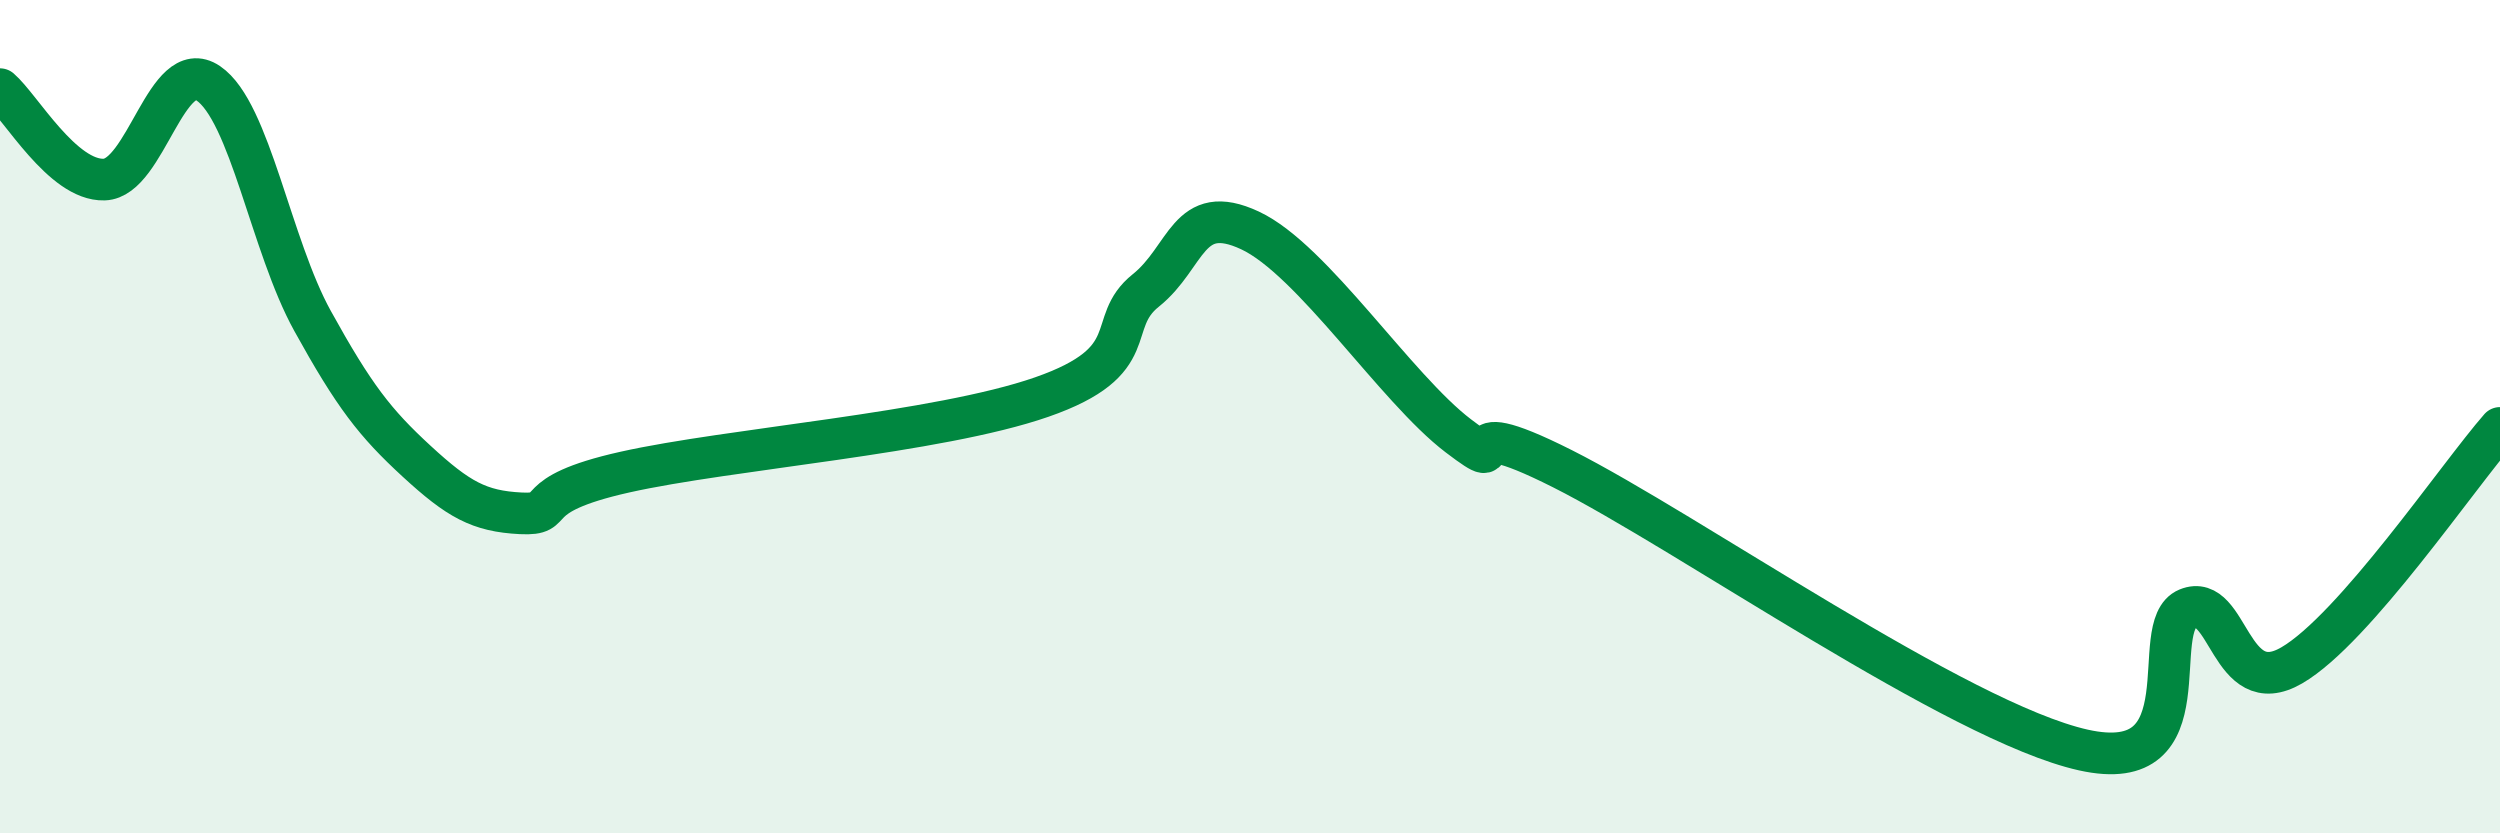
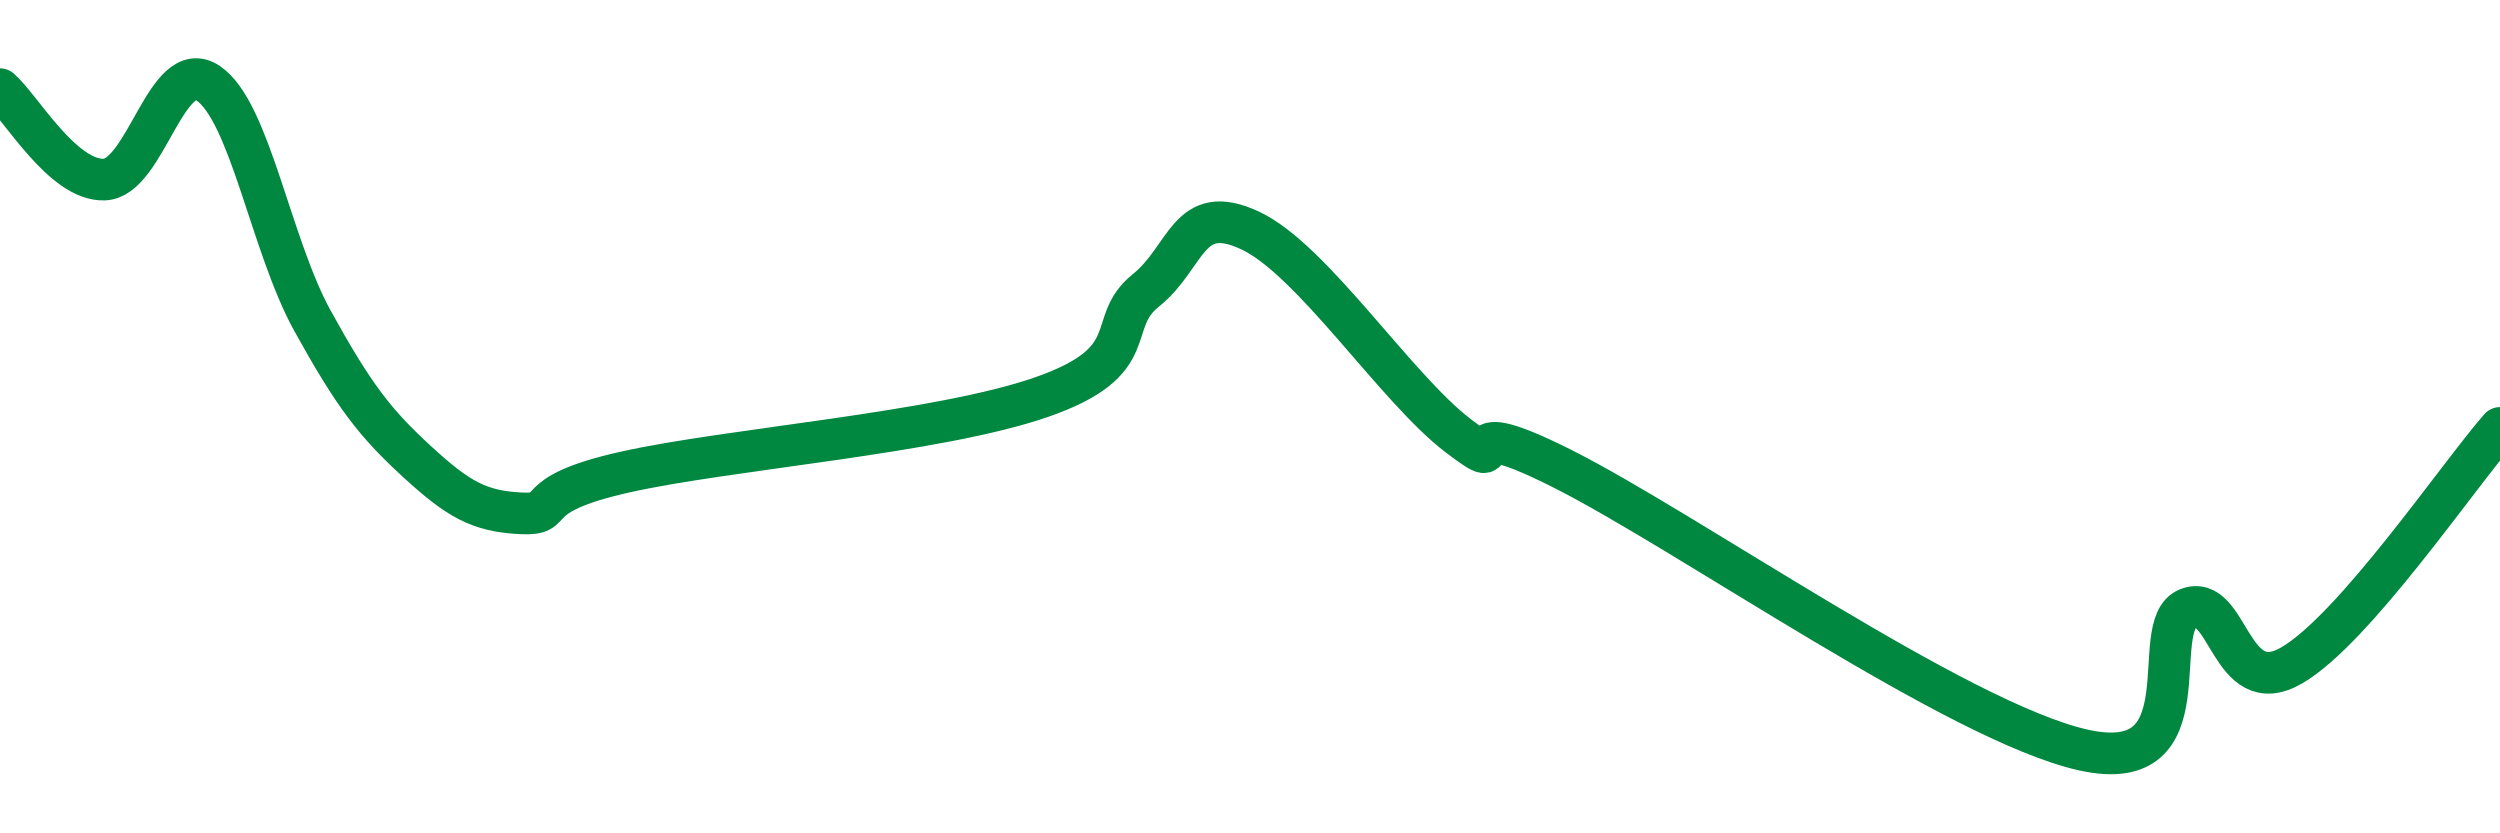
<svg xmlns="http://www.w3.org/2000/svg" width="60" height="20" viewBox="0 0 60 20">
-   <path d="M 0,2.14 C 0.5,2.57 1.5,4.34 2.5,4.31 C 3.5,4.28 4,1.32 5,2 C 6,2.68 6.5,5.89 7.5,7.7 C 8.5,9.51 9,10.15 10,11.07 C 11,11.99 11.5,12.27 12.5,12.32 C 13.5,12.37 12.5,11.89 15,11.33 C 17.5,10.77 22.5,10.4 25,9.53 C 27.5,8.66 26.5,7.77 27.5,6.97 C 28.5,6.17 28.5,4.83 30,5.53 C 31.5,6.23 33.5,9.32 35,10.46 C 36.5,11.6 34.5,9.74 37.5,11.25 C 40.5,12.76 47,17.33 50,18 C 53,18.67 51.5,15.02 52.5,14.61 C 53.5,14.2 53.5,16.84 55,15.97 C 56.5,15.1 59,11.41 60,10.27L60 20L0 20Z" fill="#008740" opacity="0.1" stroke-linecap="round" stroke-linejoin="round" />
  <path d="M 0,2.14 C 0.5,2.57 1.5,4.34 2.5,4.31 C 3.5,4.28 4,1.32 5,2 C 6,2.68 6.5,5.89 7.5,7.7 C 8.5,9.51 9,10.15 10,11.07 C 11,11.99 11.5,12.27 12.5,12.32 C 13.5,12.37 12.5,11.89 15,11.33 C 17.5,10.77 22.5,10.4 25,9.53 C 27.5,8.66 26.5,7.77 27.5,6.97 C 28.5,6.17 28.5,4.83 30,5.53 C 31.5,6.23 33.5,9.32 35,10.46 C 36.5,11.6 34.5,9.74 37.5,11.25 C 40.5,12.76 47,17.33 50,18 C 53,18.67 51.5,15.02 52.5,14.61 C 53.5,14.2 53.5,16.84 55,15.97 C 56.5,15.1 59,11.41 60,10.27" stroke="#008740" stroke-width="1" fill="none" stroke-linecap="round" stroke-linejoin="round" />
</svg>